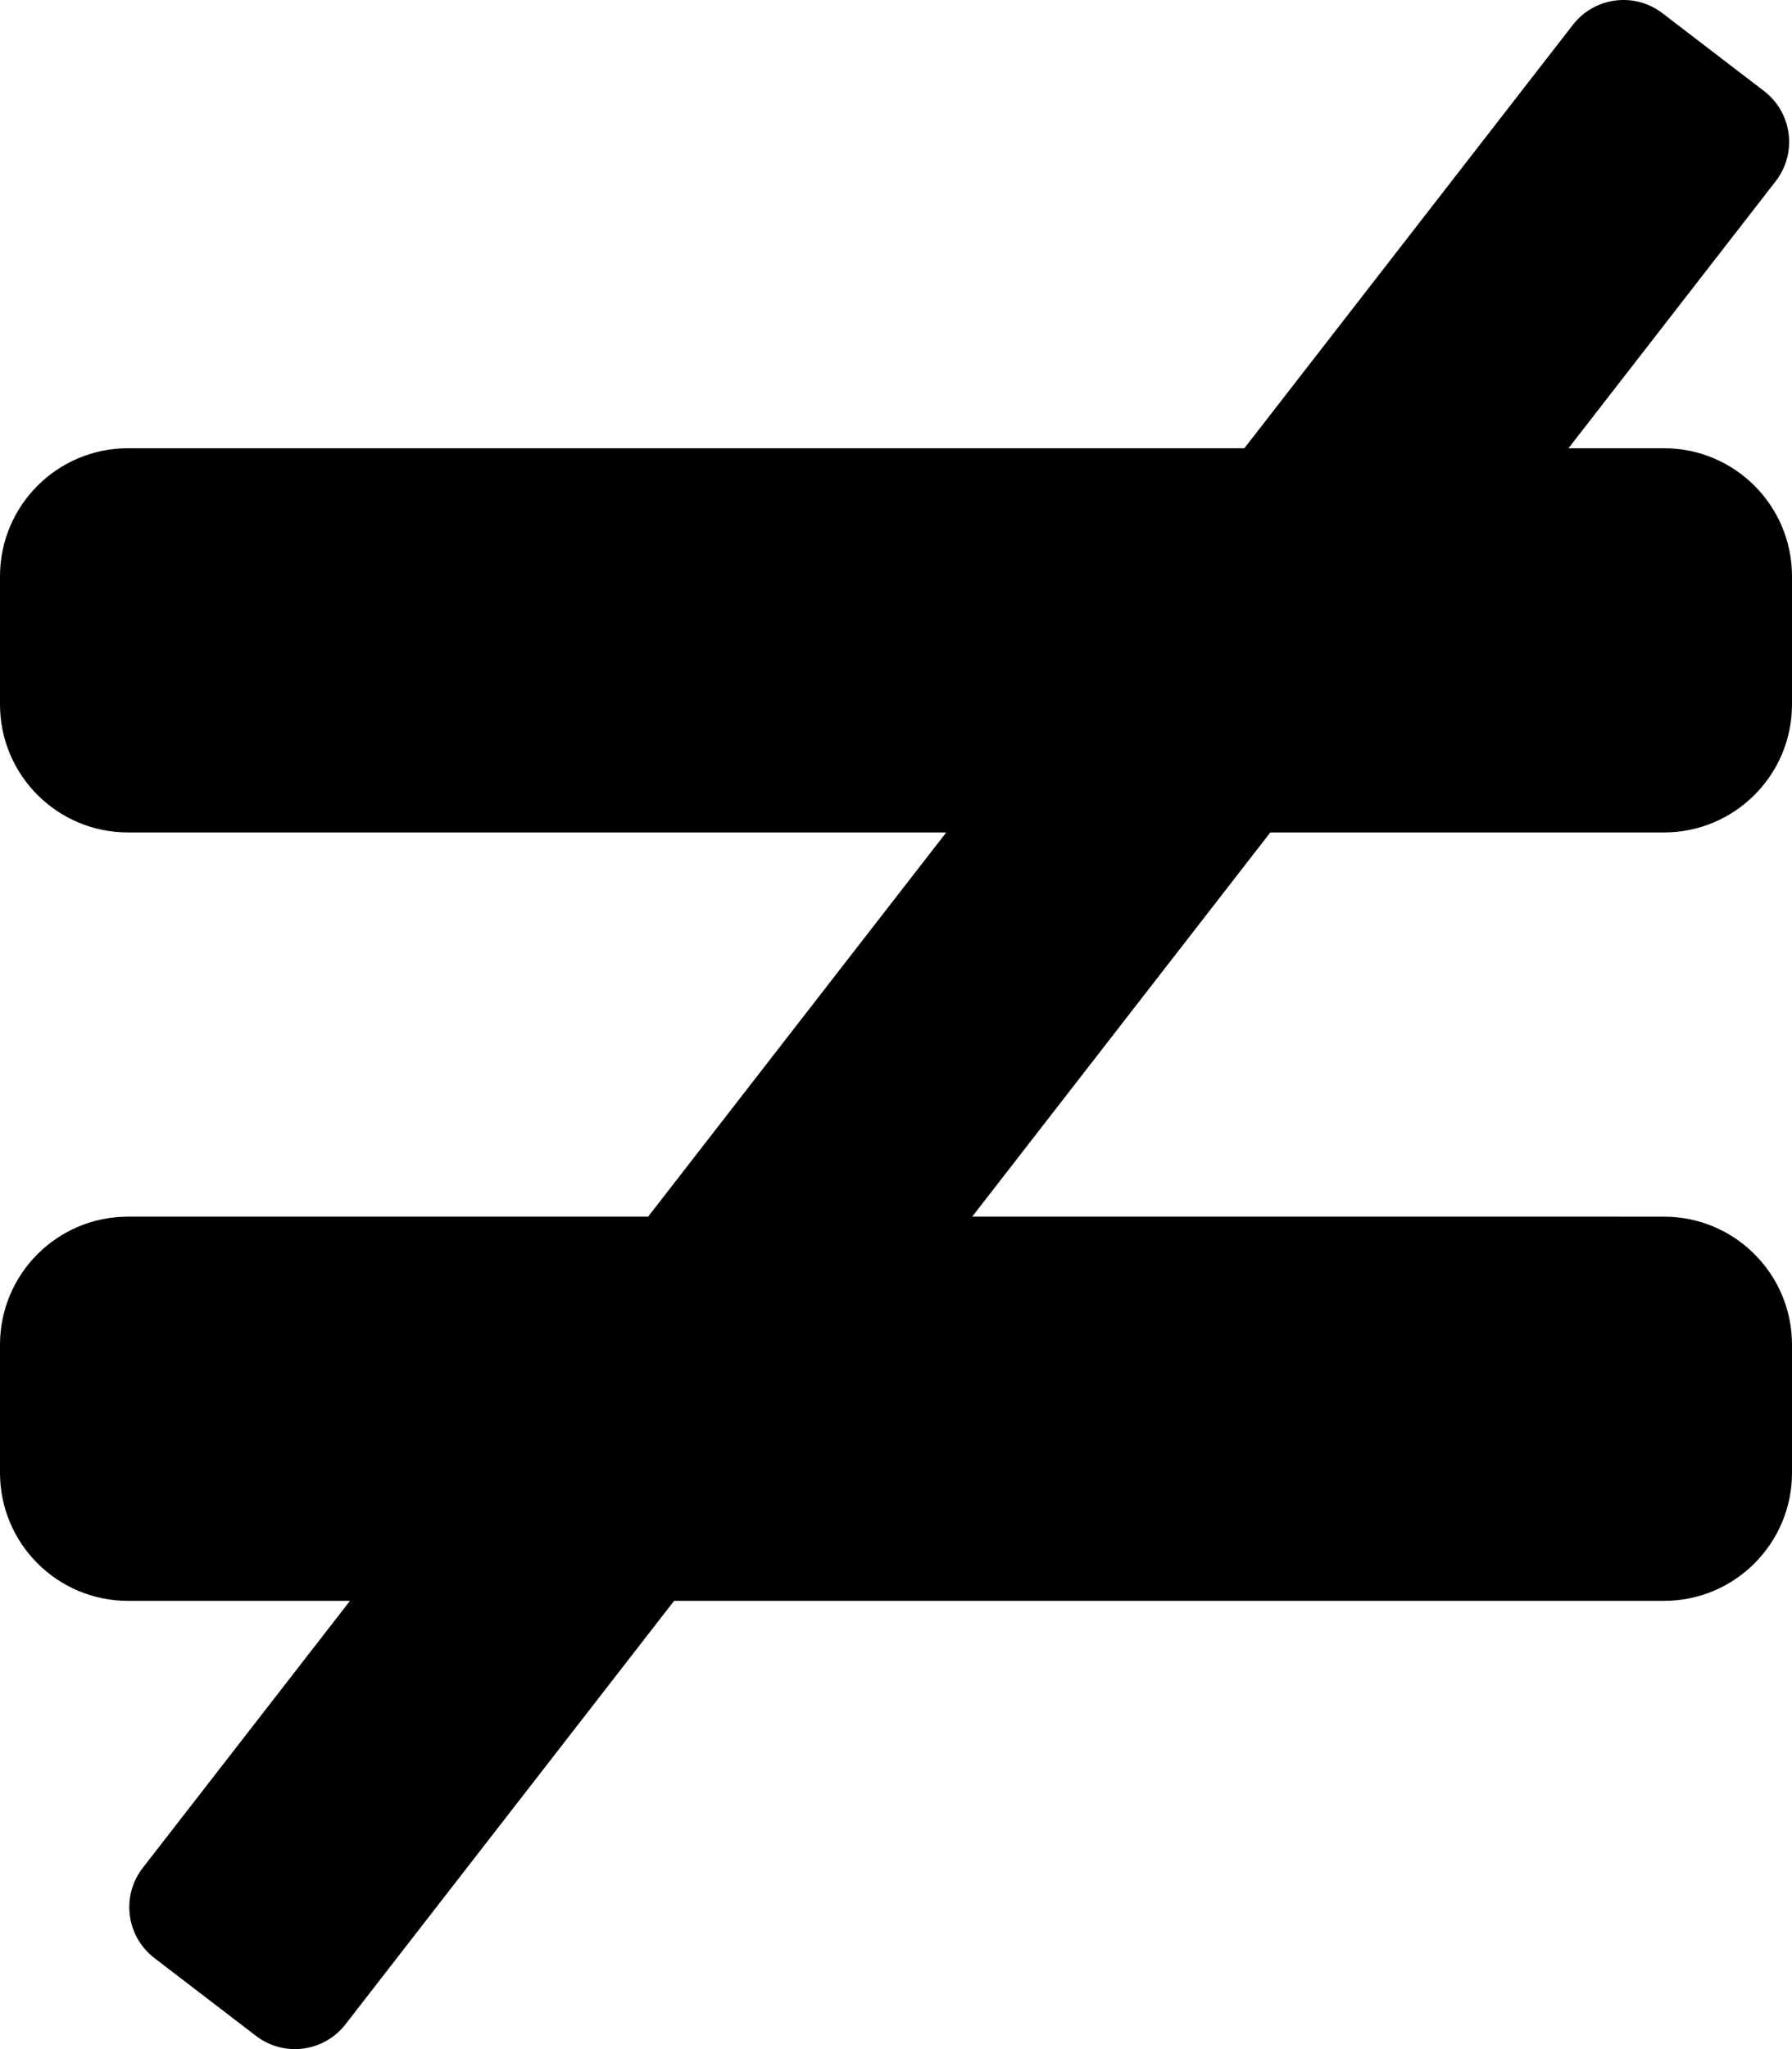
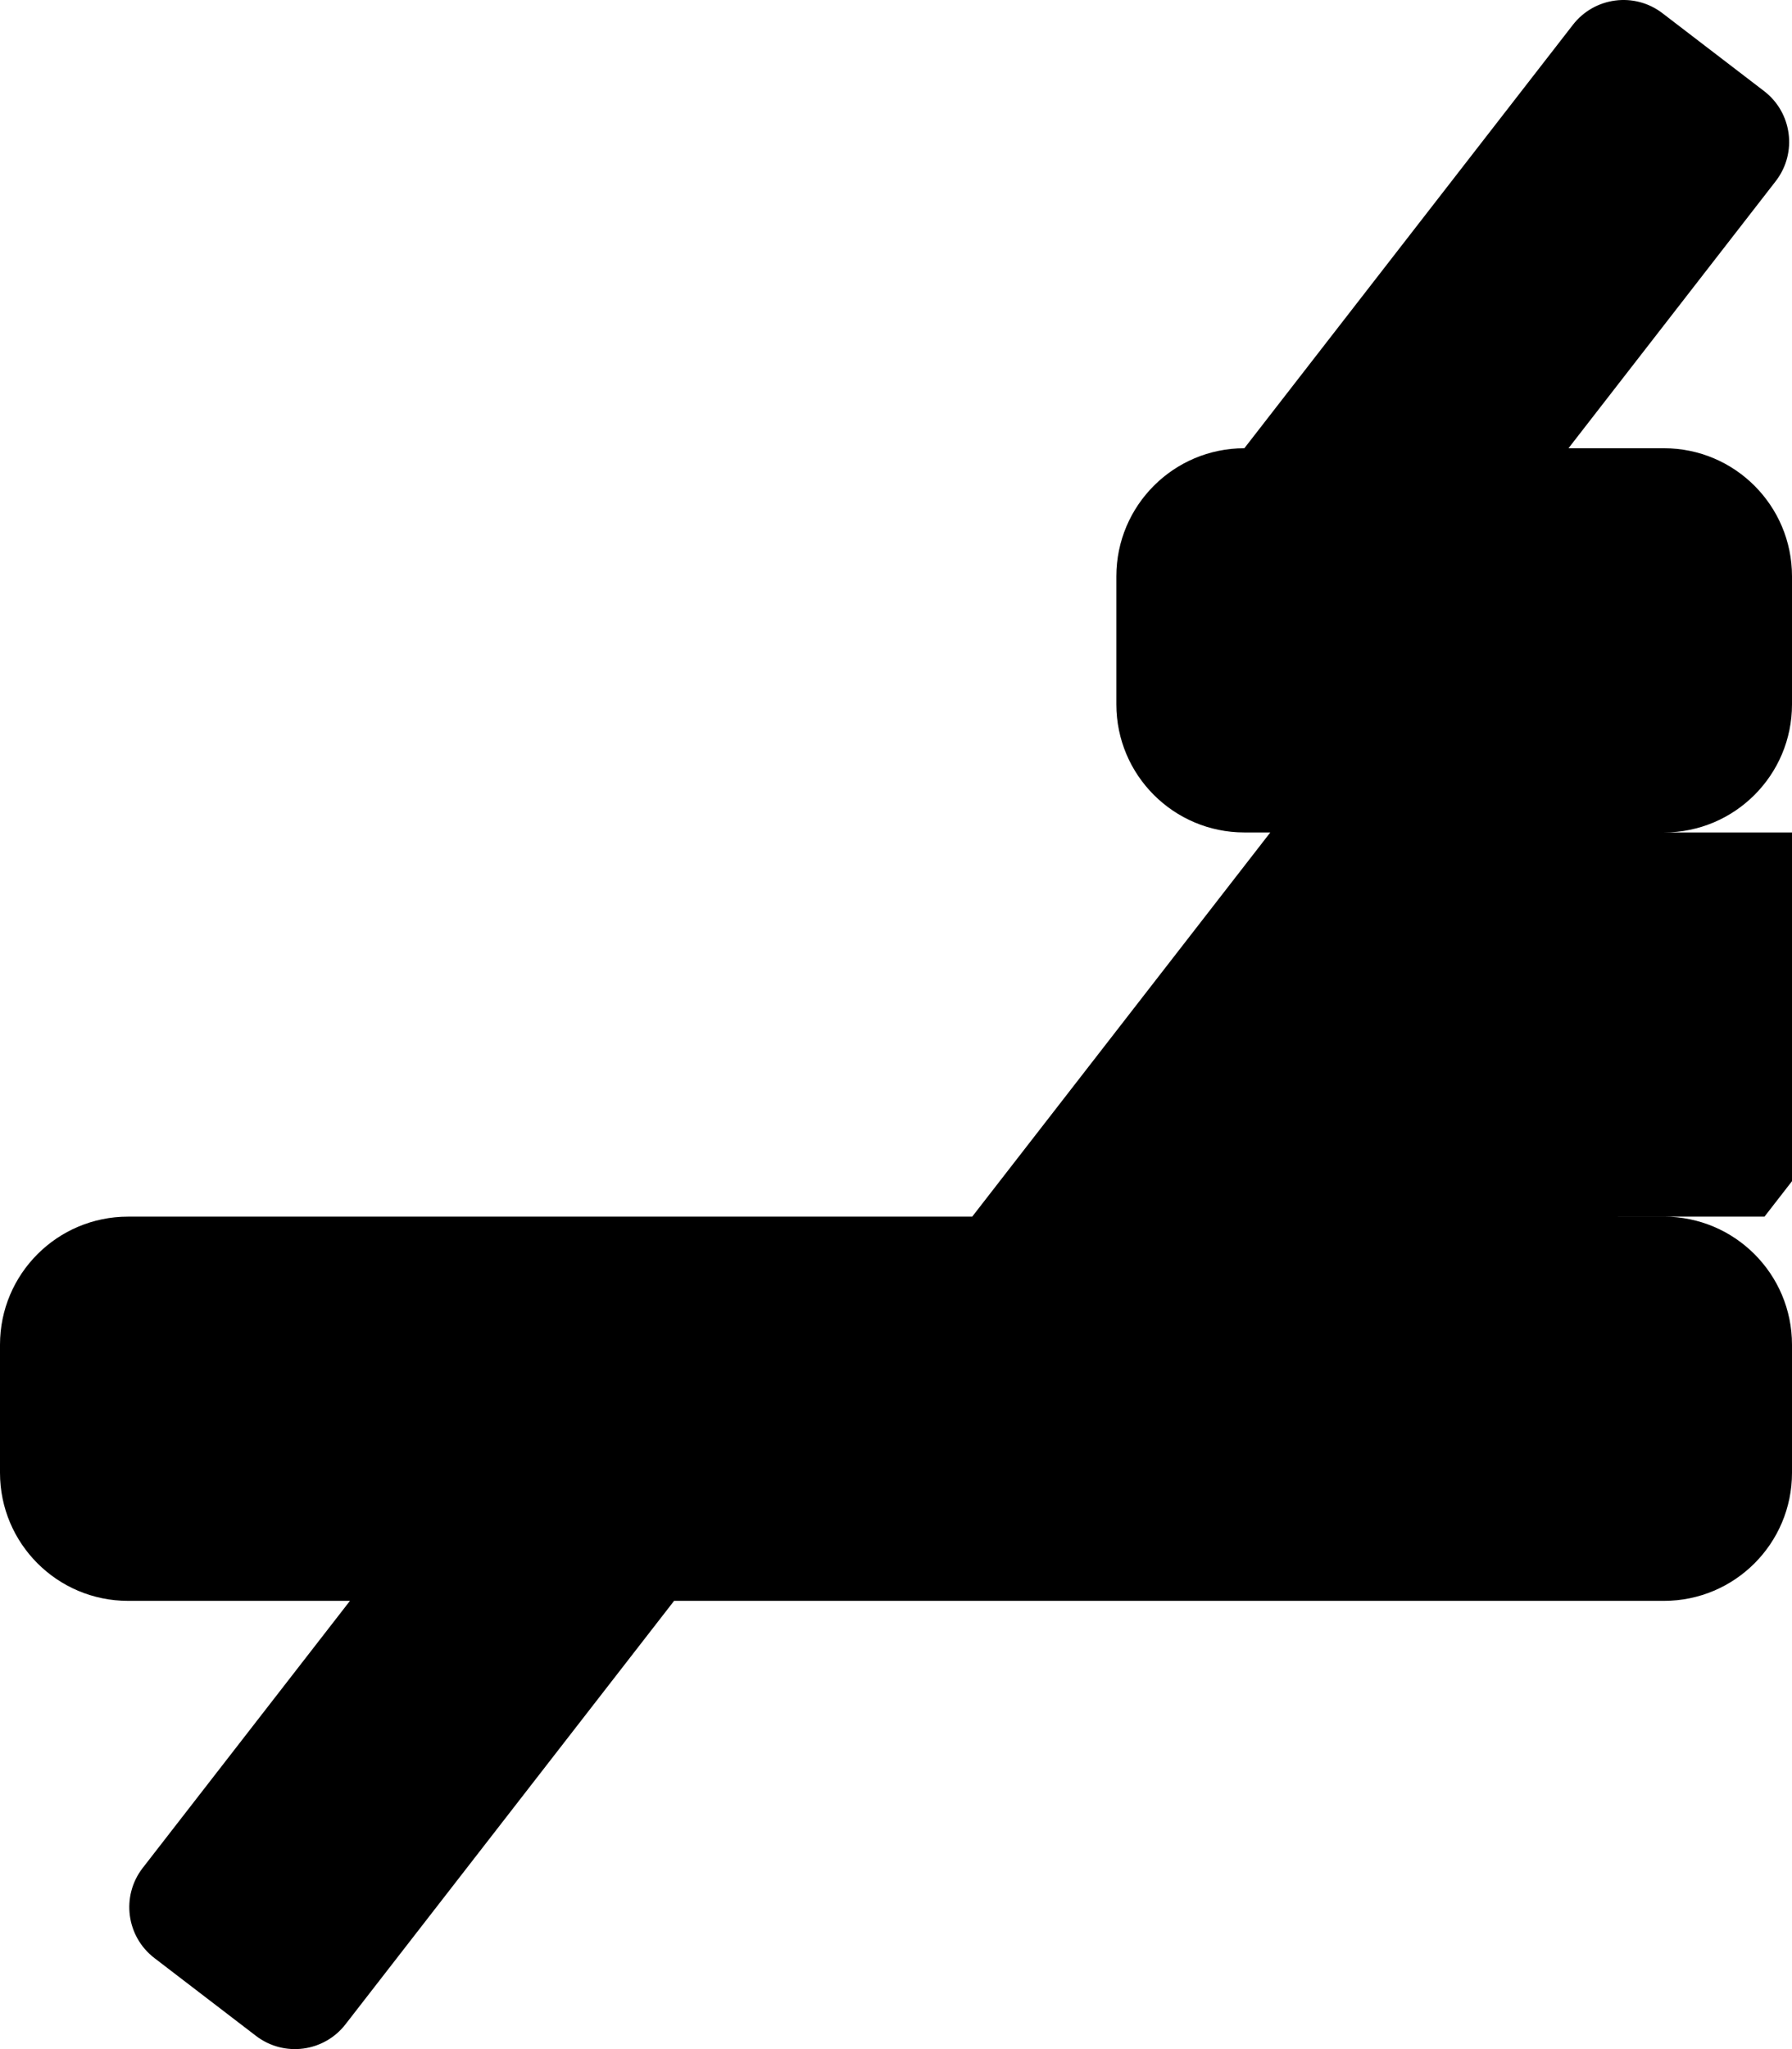
<svg xmlns="http://www.w3.org/2000/svg" viewBox="0 0 448 512">
-   <path d="M416 208c17.67 0 32-14.33 32-32v-32c0-17.67-14.33-32-32-32h-23.88l51.87-66.81c5.37-7.02 4.04-17.06-2.97-22.43L415.61 3.3c-7.02-5.38-17.06-4.04-22.44 2.97L311.09 112H32c-17.67 0-32 14.33-32 32v32c0 17.67 14.33 32 32 32h204.56l-74.53 96H32c-17.67 0-32 14.33-32 32v32c0 17.67 14.33 32 32 32h55.49l-51.87 66.81c-5.37 7.01-4.04 17.05 2.97 22.43L64 508.7c7.02 5.38 17.06 4.04 22.43-2.97L168.52 400H416c17.67 0 32-14.33 32-32v-32c0-17.67-14.33-32-32-32H243.05l74.53-96H416z" />
+   <path d="M416 208c17.67 0 32-14.33 32-32v-32c0-17.67-14.33-32-32-32h-23.88l51.87-66.81c5.37-7.02 4.04-17.06-2.97-22.43L415.61 3.3c-7.02-5.38-17.06-4.04-22.44 2.97L311.09 112c-17.67 0-32 14.33-32 32v32c0 17.67 14.33 32 32 32h204.56l-74.53 96H32c-17.67 0-32 14.33-32 32v32c0 17.67 14.33 32 32 32h55.49l-51.87 66.81c-5.37 7.01-4.04 17.05 2.97 22.43L64 508.7c7.02 5.38 17.06 4.04 22.43-2.97L168.52 400H416c17.67 0 32-14.33 32-32v-32c0-17.67-14.33-32-32-32H243.05l74.53-96H416z" />
</svg>